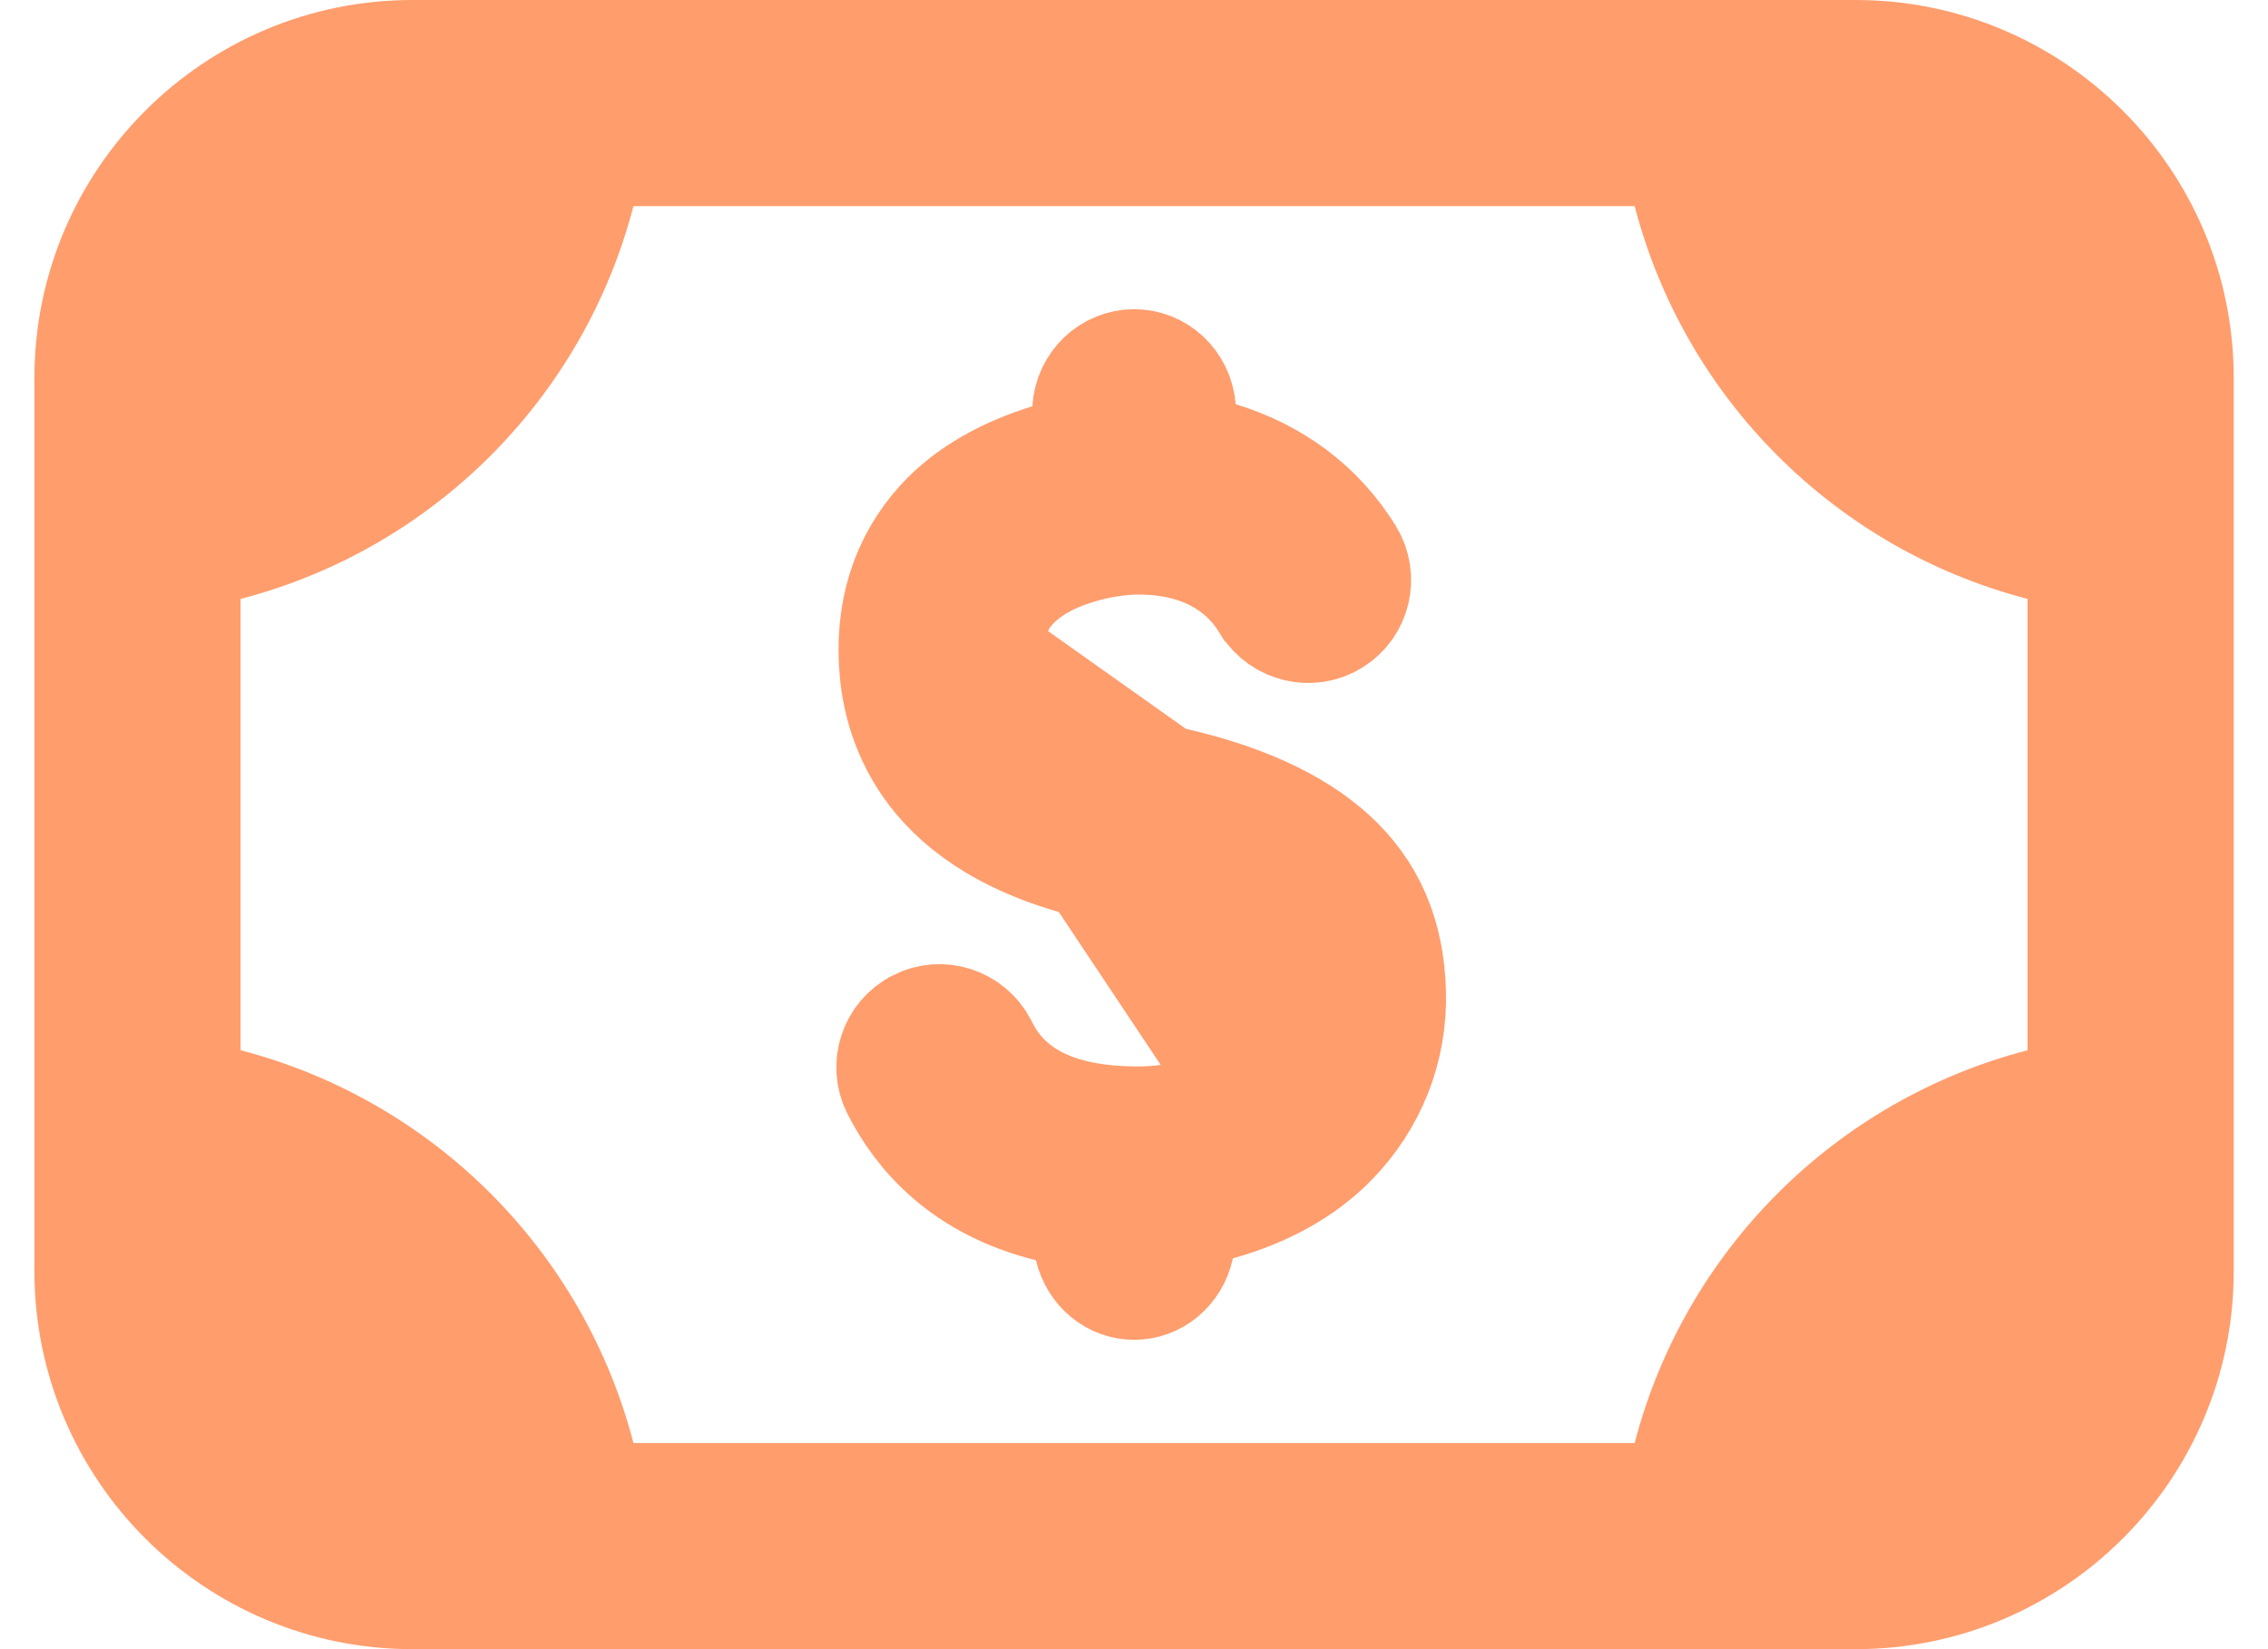
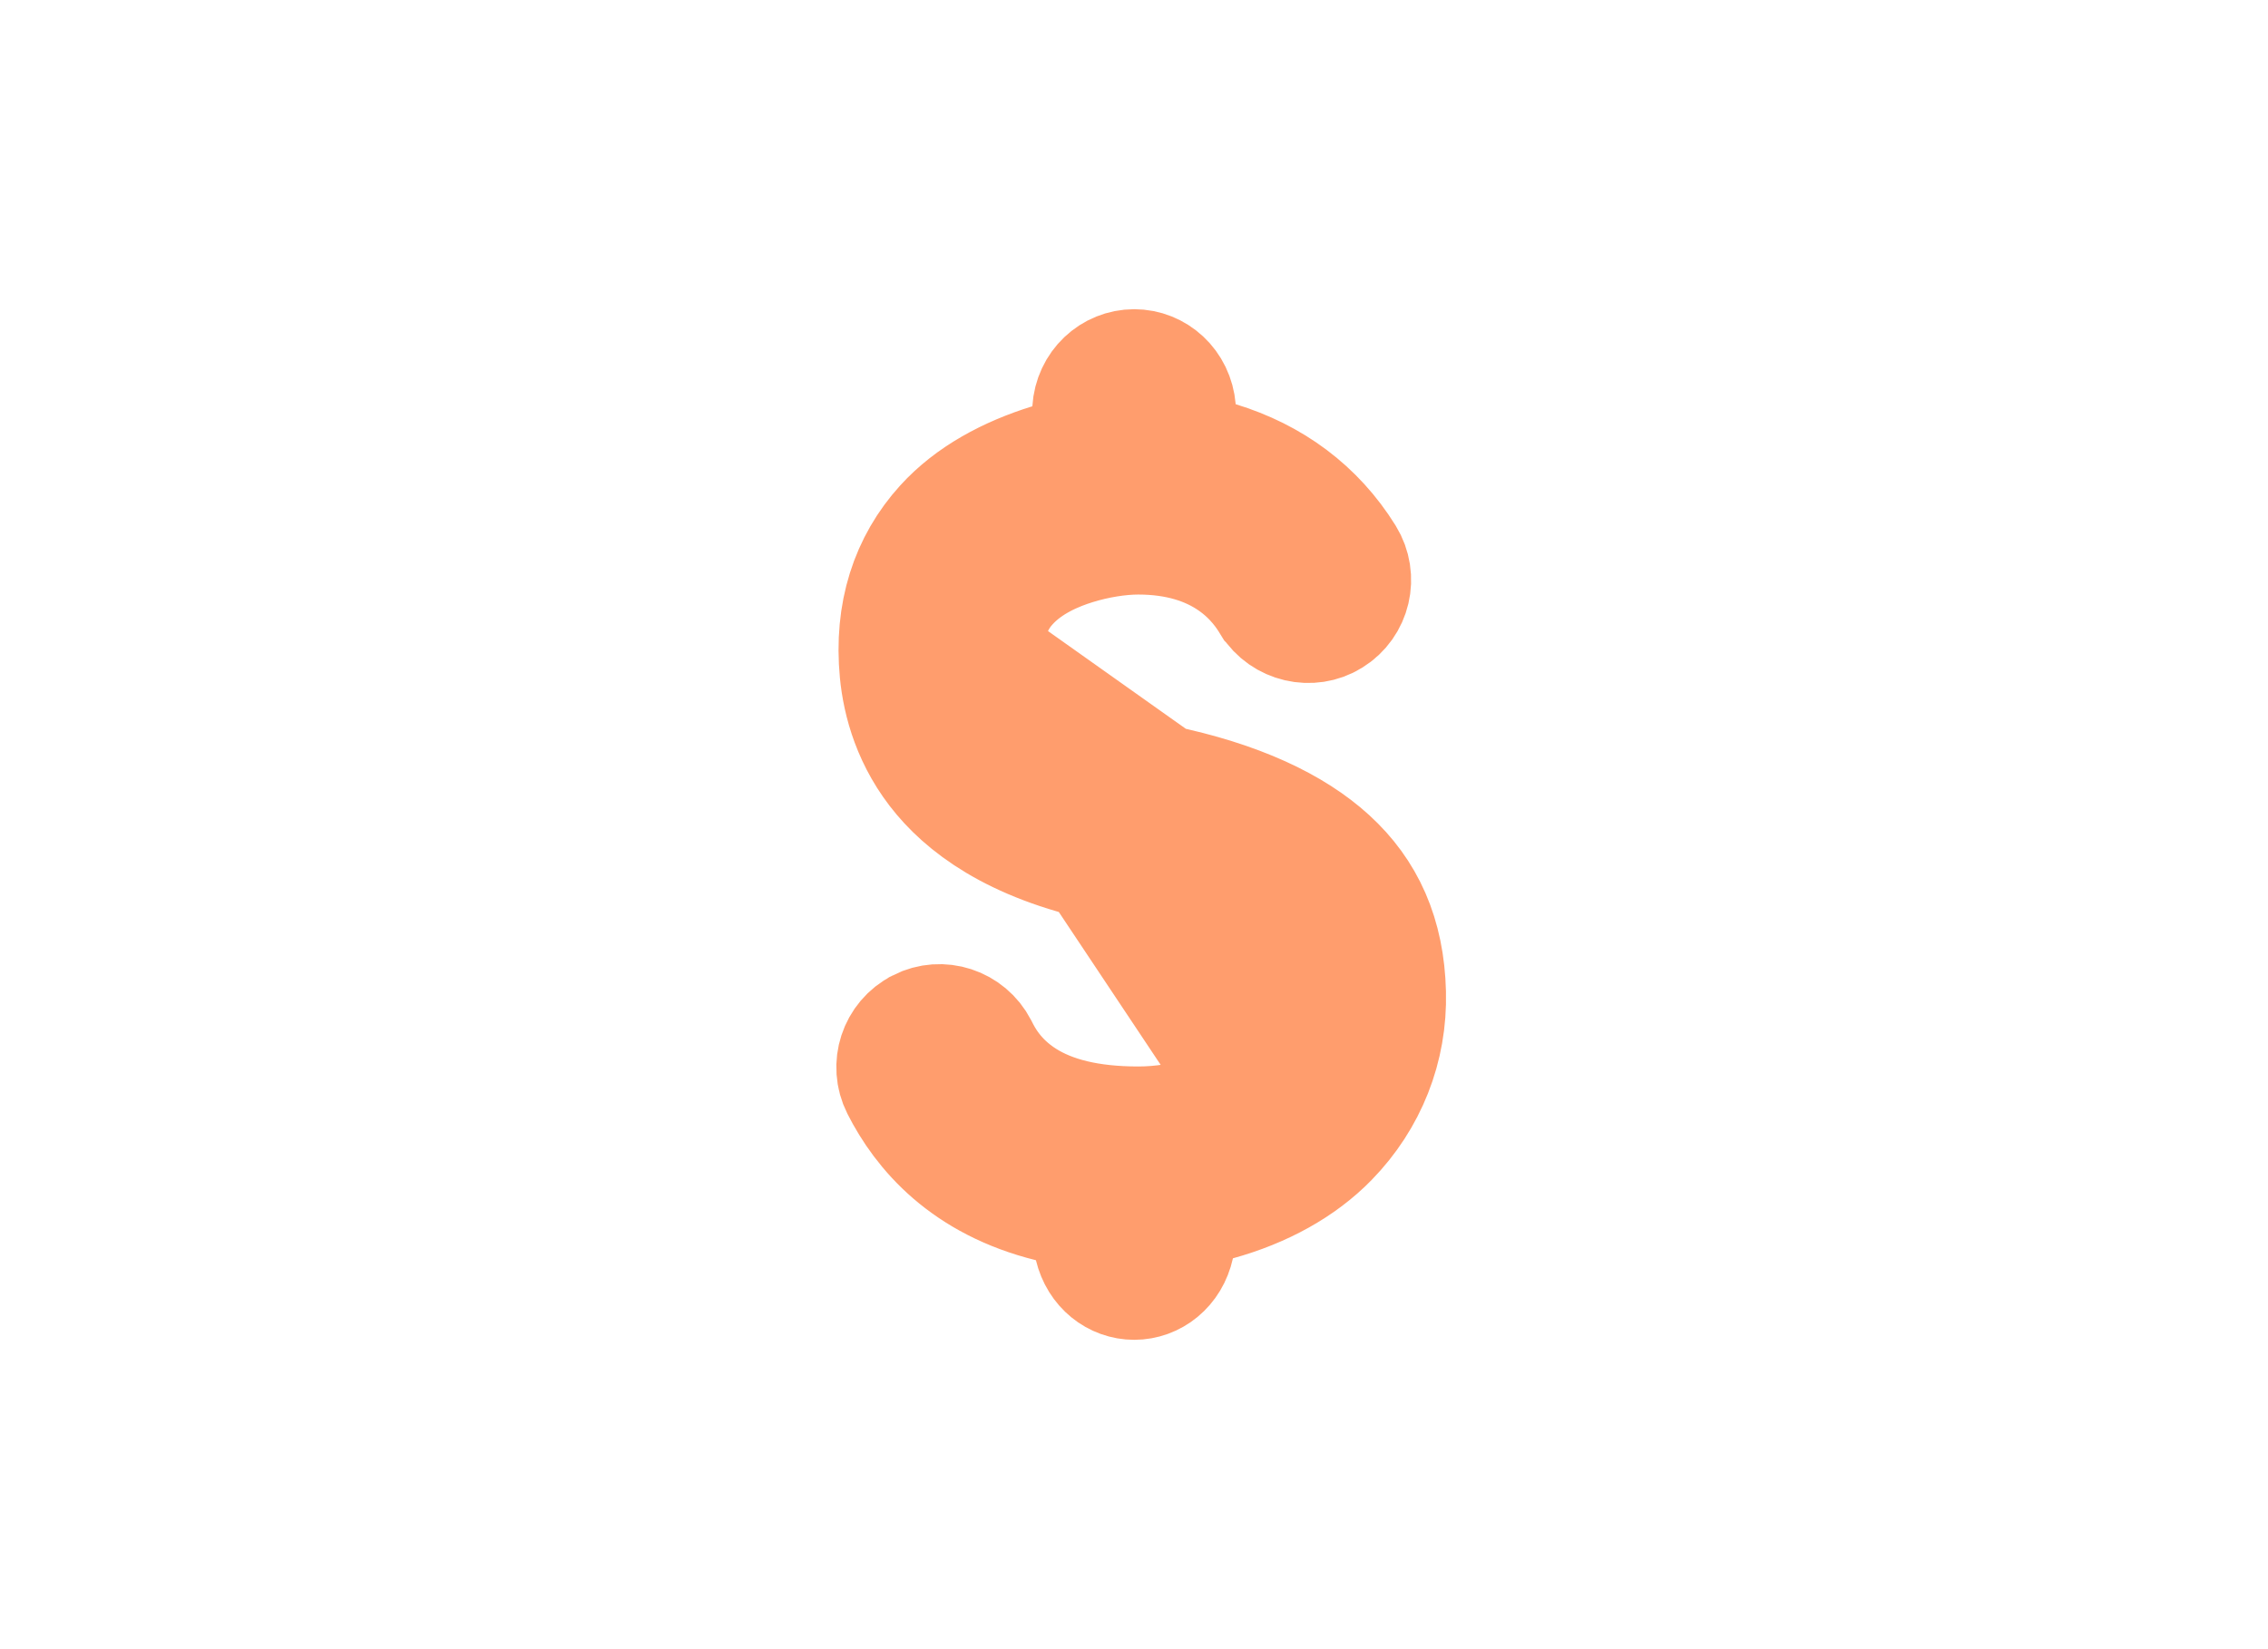
<svg xmlns="http://www.w3.org/2000/svg" width="44" height="32" viewBox="0 0 44 32" fill="none">
  <path d="M22.457 15.387L22.1 15.323C21.374 15.195 20.69 14.995 20.145 14.667C19.58 14.326 19.028 13.753 18.946 12.897L22.457 15.387ZM22.457 15.387C23.98 15.701 25.011 16.204 25.664 16.801C26.329 17.409 26.693 18.196 26.719 19.268L26.719 19.268C26.745 20.281 26.369 21.233 25.655 21.965L25.655 21.965C25.142 22.492 24.424 22.893 23.563 23.131L22.79 23.345L22.617 24.129C22.541 24.472 22.276 24.664 22.004 24.664C21.736 24.664 21.475 24.477 21.394 24.142L21.205 23.355L20.419 23.159C18.838 22.767 18.045 21.828 17.631 21.011L17.63 21.009C17.465 20.683 17.595 20.282 17.924 20.115L17.927 20.113C18.25 19.949 18.649 20.076 18.82 20.407C18.921 20.61 19.169 21.093 19.774 21.476C20.352 21.842 21.11 22.027 22.082 22.027C23.002 22.027 24.017 21.74 24.704 21.034C25.167 20.559 25.403 19.967 25.385 19.301L24.052 19.336M22.457 15.387L24.052 19.336M24.052 19.336C24.06 19.637 23.964 19.883 23.748 20.104L18.946 12.897C18.912 12.535 18.936 12.184 19.052 11.856C19.175 11.506 19.364 11.294 19.443 11.208C19.855 10.757 20.425 10.527 20.807 10.409C21.227 10.279 21.69 10.203 22.082 10.203C22.877 10.203 23.513 10.406 24.003 10.743C24.477 11.068 24.716 11.453 24.805 11.598L24.807 11.6C25.008 11.921 25.426 12.008 25.723 11.823L25.728 11.82L25.728 11.82C26.04 11.628 26.137 11.217 25.943 10.902C25.395 10.018 24.587 9.425 23.582 9.118L22.718 8.854L22.644 7.953C22.613 7.581 22.323 7.333 22.004 7.333C21.674 7.333 21.382 7.593 21.359 7.964L21.303 8.882L20.425 9.156C19.639 9.4 18.943 9.775 18.451 10.317C17.821 11.011 17.516 11.921 17.622 13.027C17.675 13.572 17.864 14.294 18.417 14.949C18.959 15.59 19.957 16.294 21.865 16.634L21.866 16.634C23.119 16.858 24.008 17.17 24.587 17.65C24.908 17.915 25.136 18.233 25.264 18.591C25.377 18.909 25.383 19.193 25.385 19.291C25.385 19.296 25.385 19.3 25.385 19.304L24.052 19.336Z" fill="#FF9D6D" stroke="#FF9D6D" stroke-width="2.667" />
-   <path d="M36.001 0H8.001C3.956 0 0.668 3.288 0.668 7.333V24.667C0.668 28.712 3.956 32 8.001 32H36.001C40.047 32 43.335 28.712 43.335 24.667V7.333C43.335 3.288 40.047 0 36.001 0ZM31.713 28H12.289C11.319 24.269 8.399 21.349 4.668 20.379V11.621C8.399 10.651 11.319 7.731 12.289 4H31.713C32.684 7.731 35.604 10.651 39.335 11.621V20.379C35.604 21.349 32.684 24.269 31.713 28Z" fill="#FF9D6D" />
</svg>